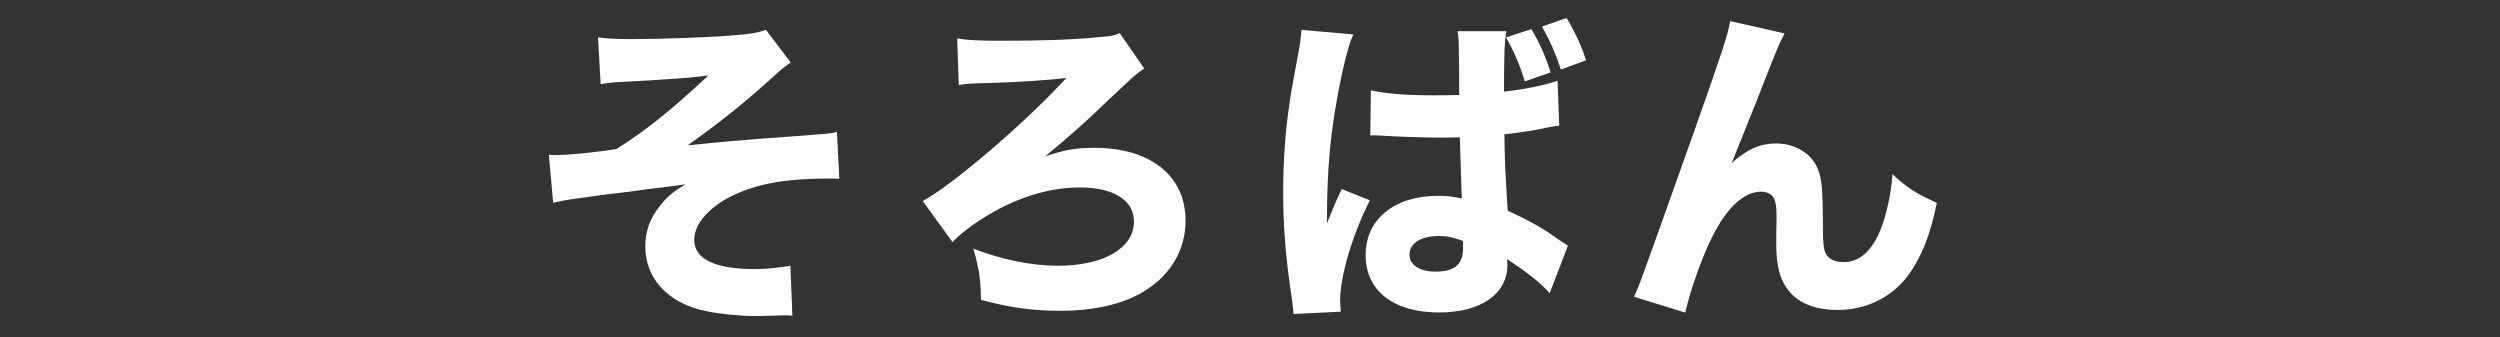
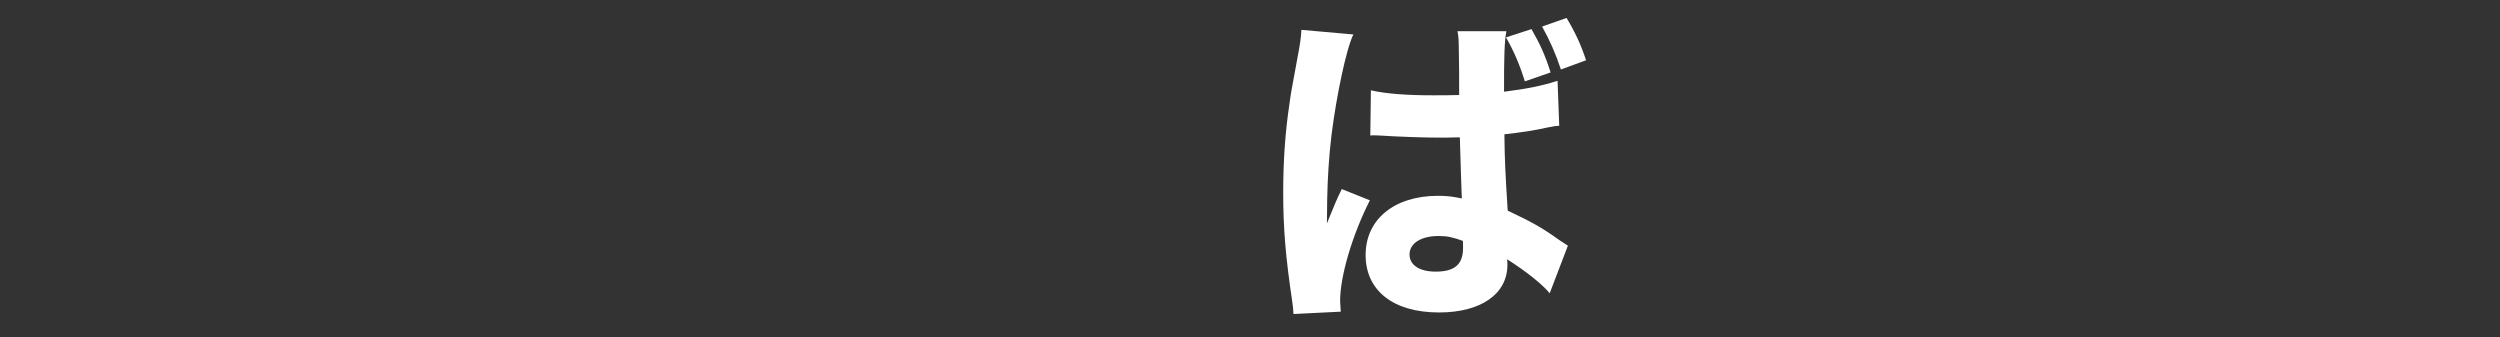
<svg xmlns="http://www.w3.org/2000/svg" version="1.1" id="レイヤー_1" x="0px" y="0px" viewBox="0 0 341 46" style="enable-background:new 0 0 341 46;" xml:space="preserve">
  <rect x="0" y="0" width="341" height="46" fill="#333333" stroke="none" />
  <style type="text/css">
	.st0{fill:#FFFFFF;}
</style>
  <g>
-     <path class="st0" d="M81.57,5.1C83.1,5.29,84,5.33,86.35,5.33c3.97,0,10.28-0.23,13.52-0.5c2.43-0.18,3.52-0.36,4.6-0.77l3.38,4.46   c-1.08,0.77-1.31,0.95-2.88,2.39c-3.34,3.02-6.63,5.68-11.18,8.92c3.38-0.36,7.3-0.72,11.04-0.99c2.52-0.18,4.33-0.32,4.96-0.36   c1.49-0.13,2.52-0.22,2.79-0.22c0.72-0.09,0.9-0.09,1.58-0.27l0.32,6.4c-0.72-0.04-0.72-0.04-1.44-0.04   c-5.59,0-9.33,0.63-12.67,2.12c-3.43,1.53-5.68,3.97-5.68,6.22c0,2.66,2.84,4.01,8.25,4.01c1.71,0,2.97-0.14,4.87-0.45l0.27,6.81   c-0.54-0.05-0.63-0.05-1.13-0.05c-0.45,0-0.45,0-3.2,0.09c-0.36,0-0.68,0-0.86,0c-2.03,0-4.73-0.27-6.67-0.68   c-5.05-1.04-8.2-4.42-8.2-8.74c0-2.16,0.63-3.97,2.07-5.68c0.9-1.17,1.67-1.8,3.43-2.88c-0.72,0.14-2.43,0.36-5.18,0.68   c-2.57,0.36-2.57,0.36-4.1,0.54c-1.35,0.13-3.52,0.45-6.45,0.86c-0.68,0.09-1.22,0.22-2.34,0.45l-0.59-6.54   c0.41,0.04,0.68,0.04,0.9,0.04c1.71,0,5.09-0.32,8.29-0.81c3.83-2.39,7.26-5.09,12.58-10.05c-2.52,0.32-3.43,0.41-11.36,0.86   c-1.85,0.09-2.16,0.13-3.34,0.32L81.57,5.1z" />
-     <path class="st0" d="M130.56,5.24c1.22,0.22,2.84,0.32,6.08,0.32c5.59,0,9.65-0.14,13.34-0.5c1.67-0.14,1.98-0.18,2.75-0.54   l3.34,4.82c-0.54,0.36-1.13,0.81-1.58,1.22c-0.41,0.36-0.41,0.36-1.89,1.76c-0.45,0.41-1.53,1.4-3.15,2.97   c-2.25,2.12-4.64,4.19-6.9,6.04c2.66-0.9,4.28-1.17,6.72-1.17c7.66,0,12.44,3.83,12.44,9.92c0,3.92-1.94,7.3-5.5,9.56   c-2.88,1.8-6.85,2.75-11.58,2.75c-3.74,0-6.81-0.41-10.82-1.49c-0.04-2.79-0.23-4.06-1.04-6.99c3.74,1.49,8.02,2.34,11.49,2.34   c6.27,0,10.41-2.39,10.41-6.04c0-2.88-2.75-4.64-7.35-4.64c-4.46,0-9.06,1.49-13.52,4.37c-1.67,1.08-2.75,1.94-3.88,3.07   l-4.06-5.59c3.92-2.07,14.11-10.77,19.61-16.81c-1.58,0.27-7.03,0.63-10.86,0.72c-2.03,0.04-2.98,0.09-3.83,0.27L130.56,5.24z" />
    <path class="st0" d="M184.6,4.7c-0.95,1.89-2.3,8.29-2.98,13.7c-0.36,2.93-0.54,6.08-0.59,8.74c0,0.86-0.04,2.62-0.04,3.34   c0.99-2.43,1.31-3.25,2.03-4.69l3.83,1.53c-2.39,4.73-4.06,10.32-4.06,13.75c0,0.18,0.04,0.68,0.09,1.44l-6.45,0.32   c-0.04-0.59-0.04-0.86-0.18-1.8c-0.9-6-1.22-9.96-1.22-14.79c0-4.24,0.27-8.25,0.86-12.12c0.18-1.35,0.18-1.35,1.08-6.22   c0.36-1.85,0.5-2.84,0.54-3.83L184.6,4.7z M186.99,12.32c1.98,0.45,4.73,0.68,8.43,0.68c1.26,0,2.07,0,3.61-0.04   c0-3.33,0-3.33-0.05-6.36c0-0.86-0.04-1.8-0.18-2.34h6.67c-0.27,1.49-0.32,3.34-0.32,8.25c2.98-0.36,5.41-0.86,7.3-1.49l0.23,6.13   c-0.54,0.04-0.63,0.04-1.76,0.27c-1.58,0.36-3.34,0.63-5.72,0.9c0.05,3.65,0.09,4.64,0.45,10.41c3.34,1.58,4.64,2.3,6.9,3.92   c0.68,0.45,0.81,0.54,1.31,0.86l-2.48,6.49c-1.04-1.26-3.2-2.97-5.81-4.64c0.04,0.41,0.04,0.5,0.04,0.77   c0,3.97-3.61,6.49-9.33,6.49c-6.22,0-10.01-2.97-10.01-7.84s3.92-8.07,9.87-8.07c1.22,0,1.98,0.09,3.25,0.36   c-0.04-1.53-0.14-3.56-0.27-8.34c-1.31,0.04-2.07,0.04-3.06,0.04c-1.62,0-5.63-0.13-7.57-0.27c-0.72-0.04-0.72-0.04-1.31-0.04   c-0.04,0-0.14,0-0.27,0.04L186.99,12.32z M196.23,32.19c-2.39,0-3.97,0.99-3.97,2.52c0,1.44,1.35,2.34,3.56,2.34   c2.61,0,3.74-0.99,3.74-3.25c0-0.41,0-0.95-0.04-0.95C198.21,32.38,197.45,32.19,196.23,32.19z M207.99,11.1   c-0.68-2.21-1.44-4.01-2.57-6l3.47-1.13c1.17,2.03,1.89,3.61,2.61,5.91L207.99,11.1z M212.91,9.48c-0.72-2.16-1.49-3.92-2.57-5.86   l3.34-1.17c1.17,1.94,1.98,3.7,2.66,5.77L212.91,9.48z" />
-     <path class="st0" d="M243.42,4.56c-0.68,1.31-0.72,1.4-1.8,4.06c-0.23,0.59-0.23,0.59-2.21,5.63l-3.2,7.98   c2.21-1.94,3.88-2.66,6.08-2.66c2.07,0,4.06,0.95,5.09,2.43c0.72,1.04,1.08,2.3,1.17,4.28c0.05,0.86,0.09,1.94,0.09,4.06   c0,3.52,0.14,4.15,0.81,4.78c0.41,0.41,1.17,0.63,2.07,0.63c2.12,0,3.83-1.53,5-4.46c0.81-2.03,1.44-4.91,1.62-7.53   c1.98,1.85,3.02,2.52,6.04,3.92c-0.86,4.28-2.03,7.26-3.83,9.78c-2.25,3.07-5.77,4.82-9.69,4.82c-2.88,0-5.09-0.81-6.49-2.39   c-1.35-1.58-1.89-3.43-1.89-6.67c0-0.27,0-1.85,0.04-3.34c0-0.18,0-0.36,0-0.45c0-1.17-0.09-1.76-0.32-2.3   c-0.27-0.63-0.95-0.99-1.8-0.99c-2.3,0-4.69,2.21-6.63,6.13c-1.4,2.75-3.07,7.48-3.7,10.37l-6.99-2.16   c0.72-1.53,0.72-1.53,8.29-22.81c3.65-10.32,4.55-13.03,4.82-14.79L243.42,4.56z" />
  </g>
</svg>